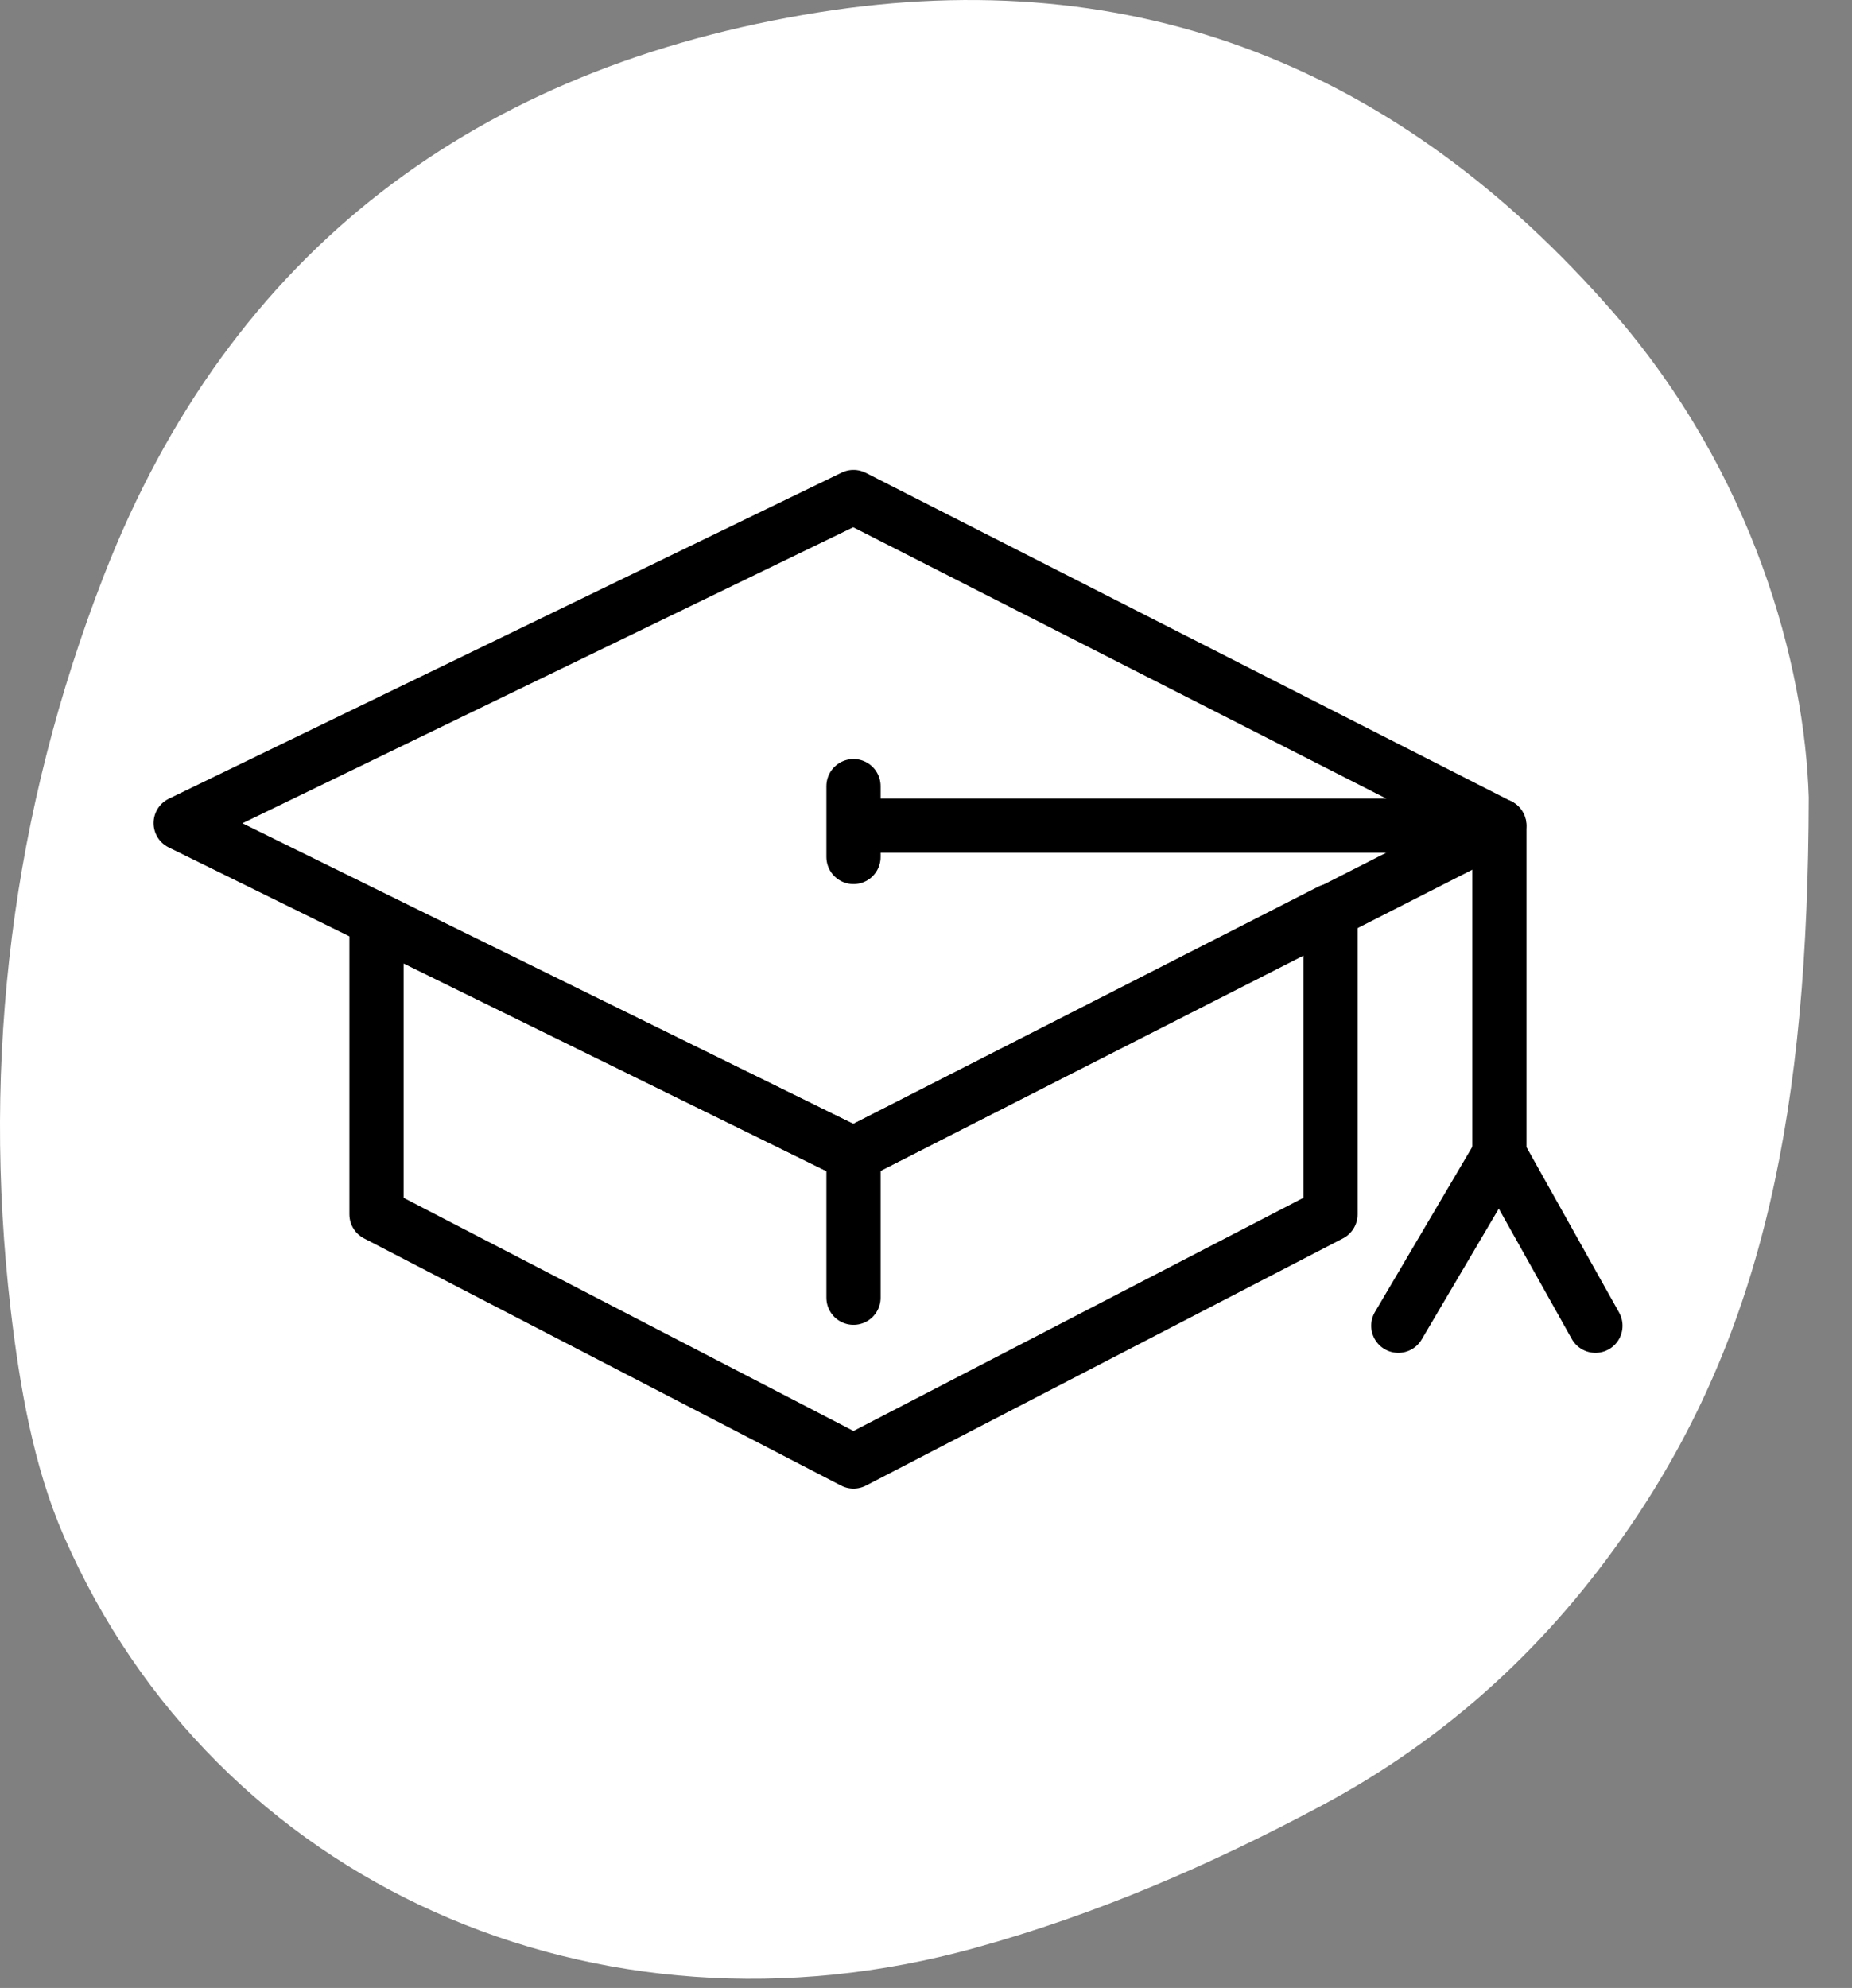
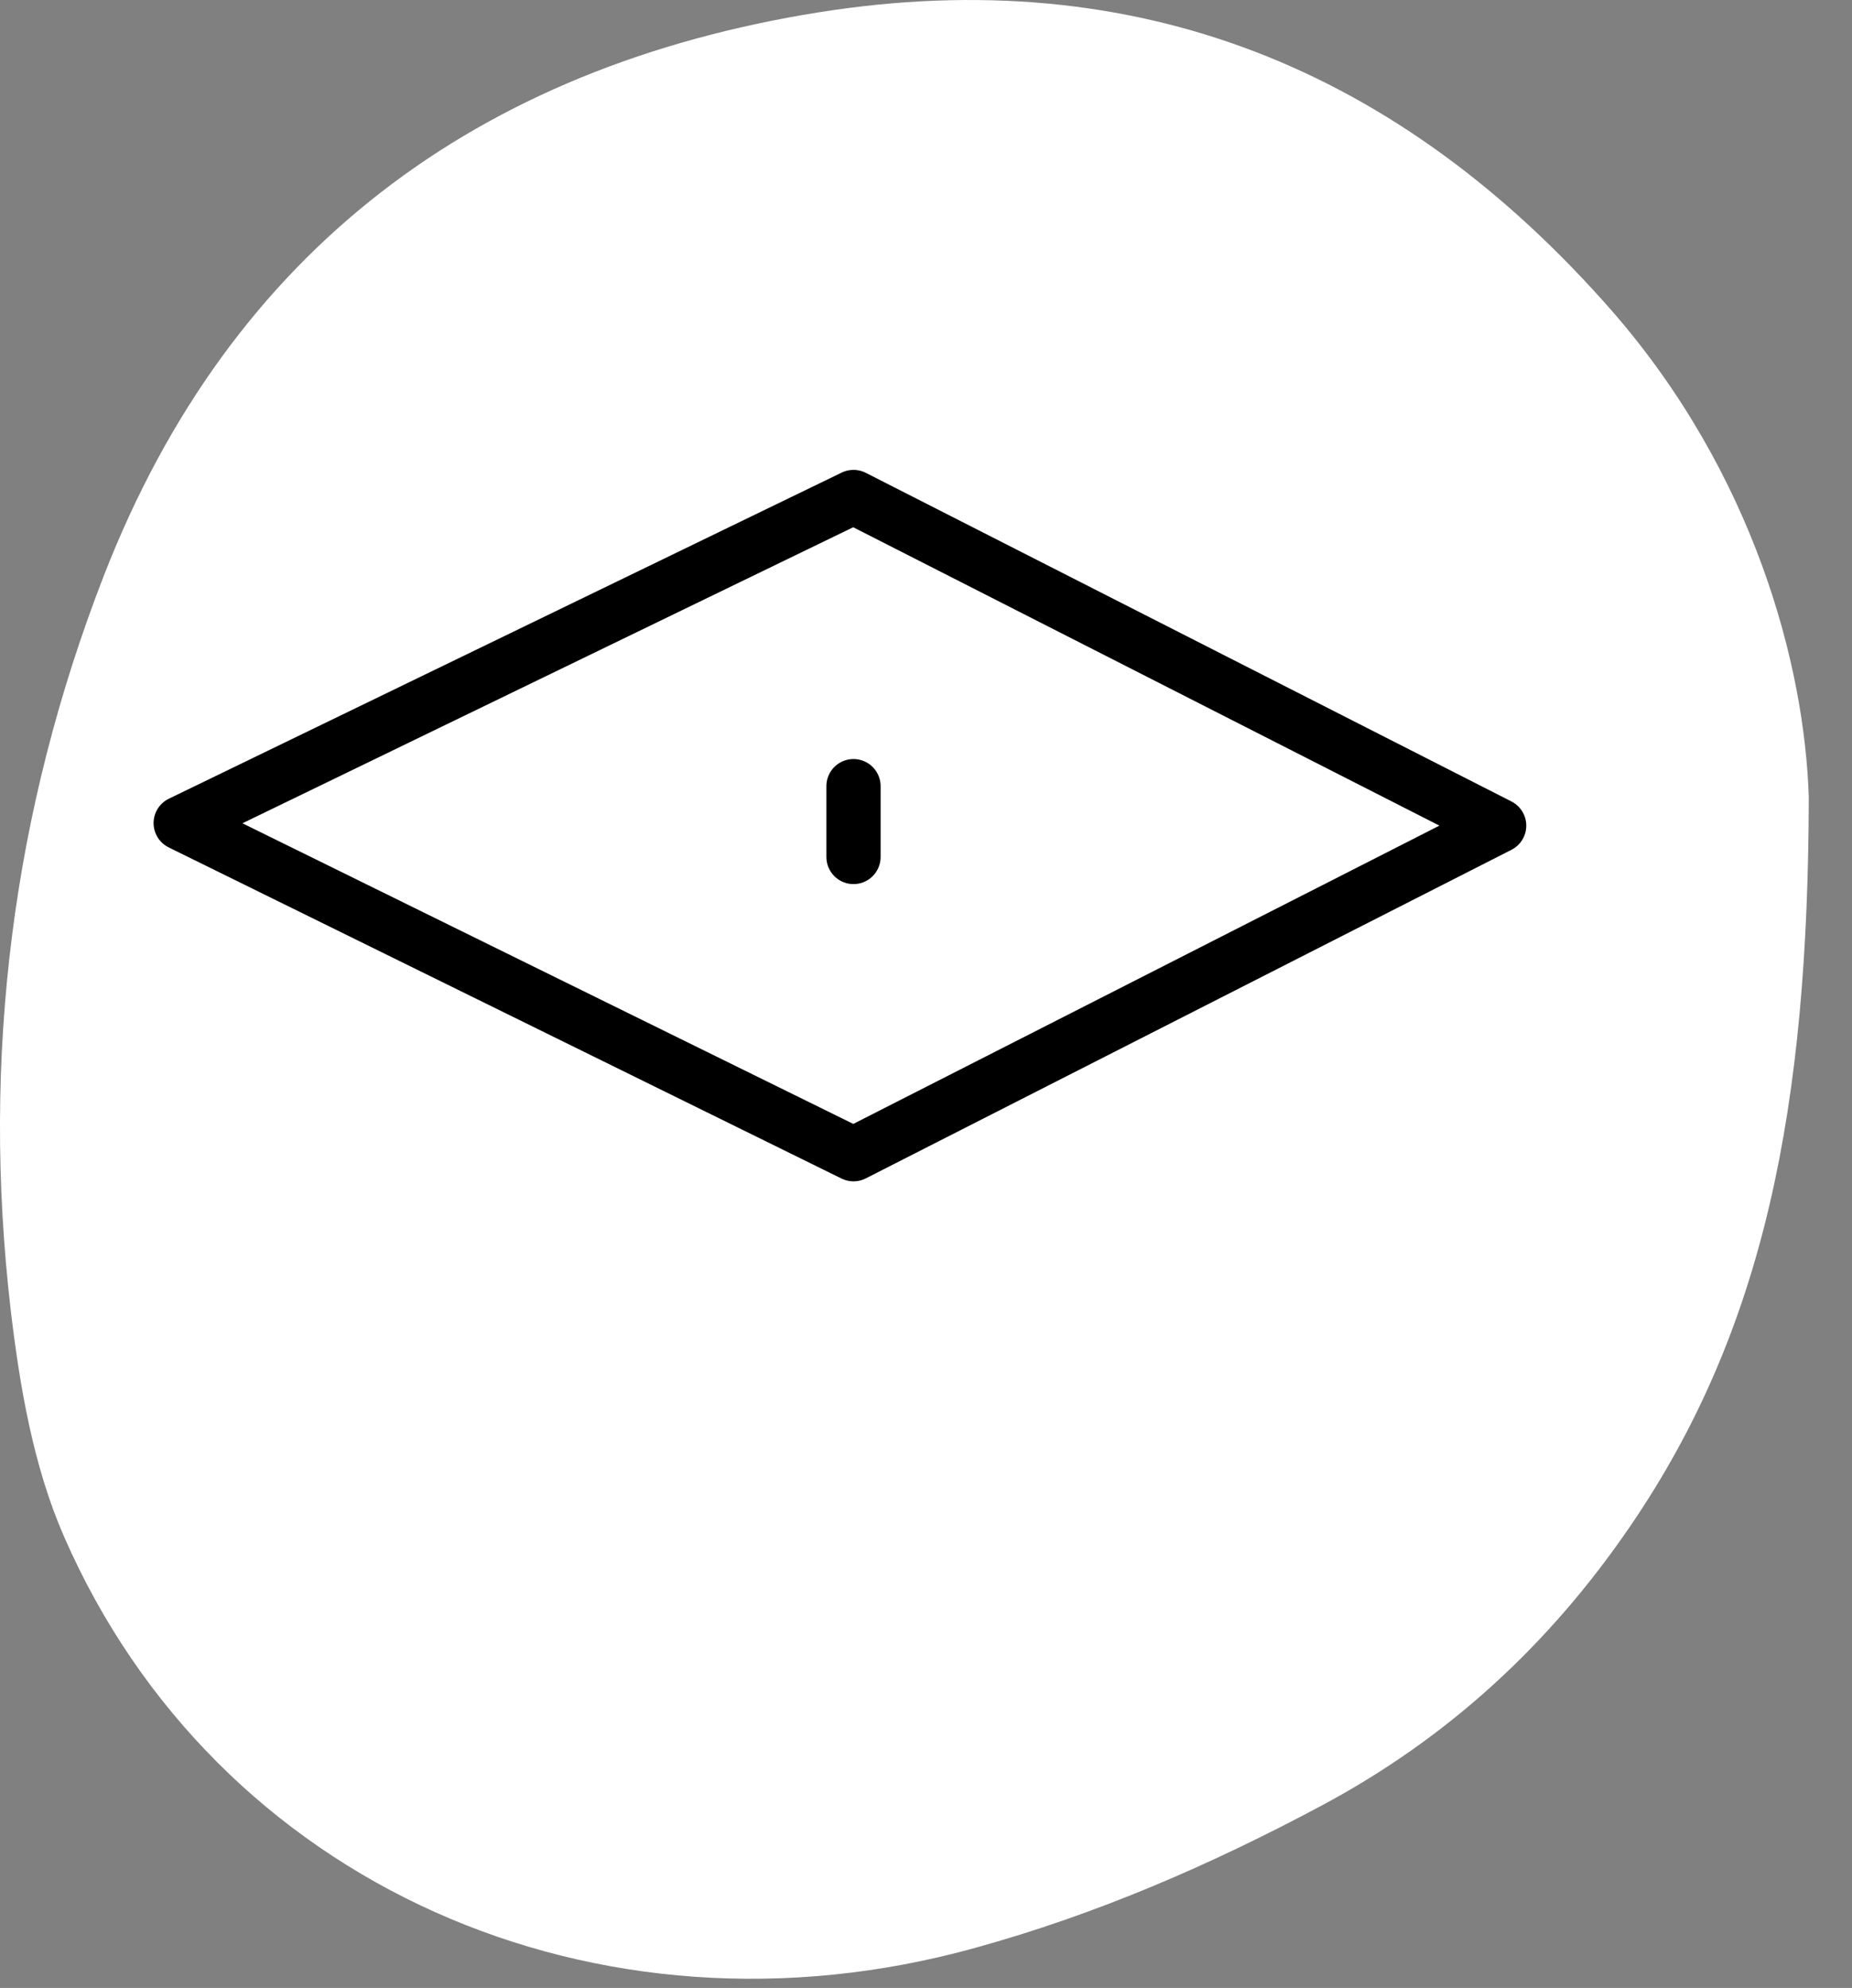
<svg xmlns="http://www.w3.org/2000/svg" width="41" height="44" viewBox="0 0 41 44" fill="none">
  <rect x="0" y="0" width="41" height="44" fill="#808080" stroke="none" />
  <path d="M40.043 17.655C40.029 24.5 39.066 29.432 36.086 33.786C34.31 36.386 32.066 38.464 29.259 39.963C26.802 41.277 24.276 42.371 21.585 43.114C13.23 45.432 4.778 41.717 1.413 33.999C0.738 32.452 0.436 30.684 0.236 28.985C-0.411 23.413 0.27 17.958 2.301 12.737C5.109 5.521 10.594 1.477 18.123 0.273C25.163 -0.848 30.986 1.511 35.687 6.883C38.825 10.481 39.953 14.711 40.043 17.649V17.655Z" fill="white" />
-   <path d="M18.895 25.547L8.335 20.363V26.877L18.895 32.348L29.455 26.877V20.16L18.895 25.547Z" stroke="black" stroke-width="1.2" stroke-linecap="round" stroke-linejoin="round" />
  <path d="M18.895 25.547L4 18.218L18.895 11L33.189 18.274L18.895 25.547Z" stroke="black" stroke-width="1.2" stroke-linecap="round" stroke-linejoin="round" />
-   <path d="M35.32 29.343L33.194 25.547V18.274H19.006" stroke="black" stroke-width="1.2" stroke-linecap="round" stroke-linejoin="round" />
-   <path d="M33.194 25.547L30.956 29.343" stroke="black" stroke-width="1.2" stroke-linecap="round" stroke-linejoin="round" />
-   <path d="M18.895 25.547V28.723" stroke="black" stroke-width="1.2" stroke-linecap="round" stroke-linejoin="round" />
  <path d="M18.895 17.4V18.968" stroke="black" stroke-width="1.2" stroke-linecap="round" stroke-linejoin="round" />
</svg>